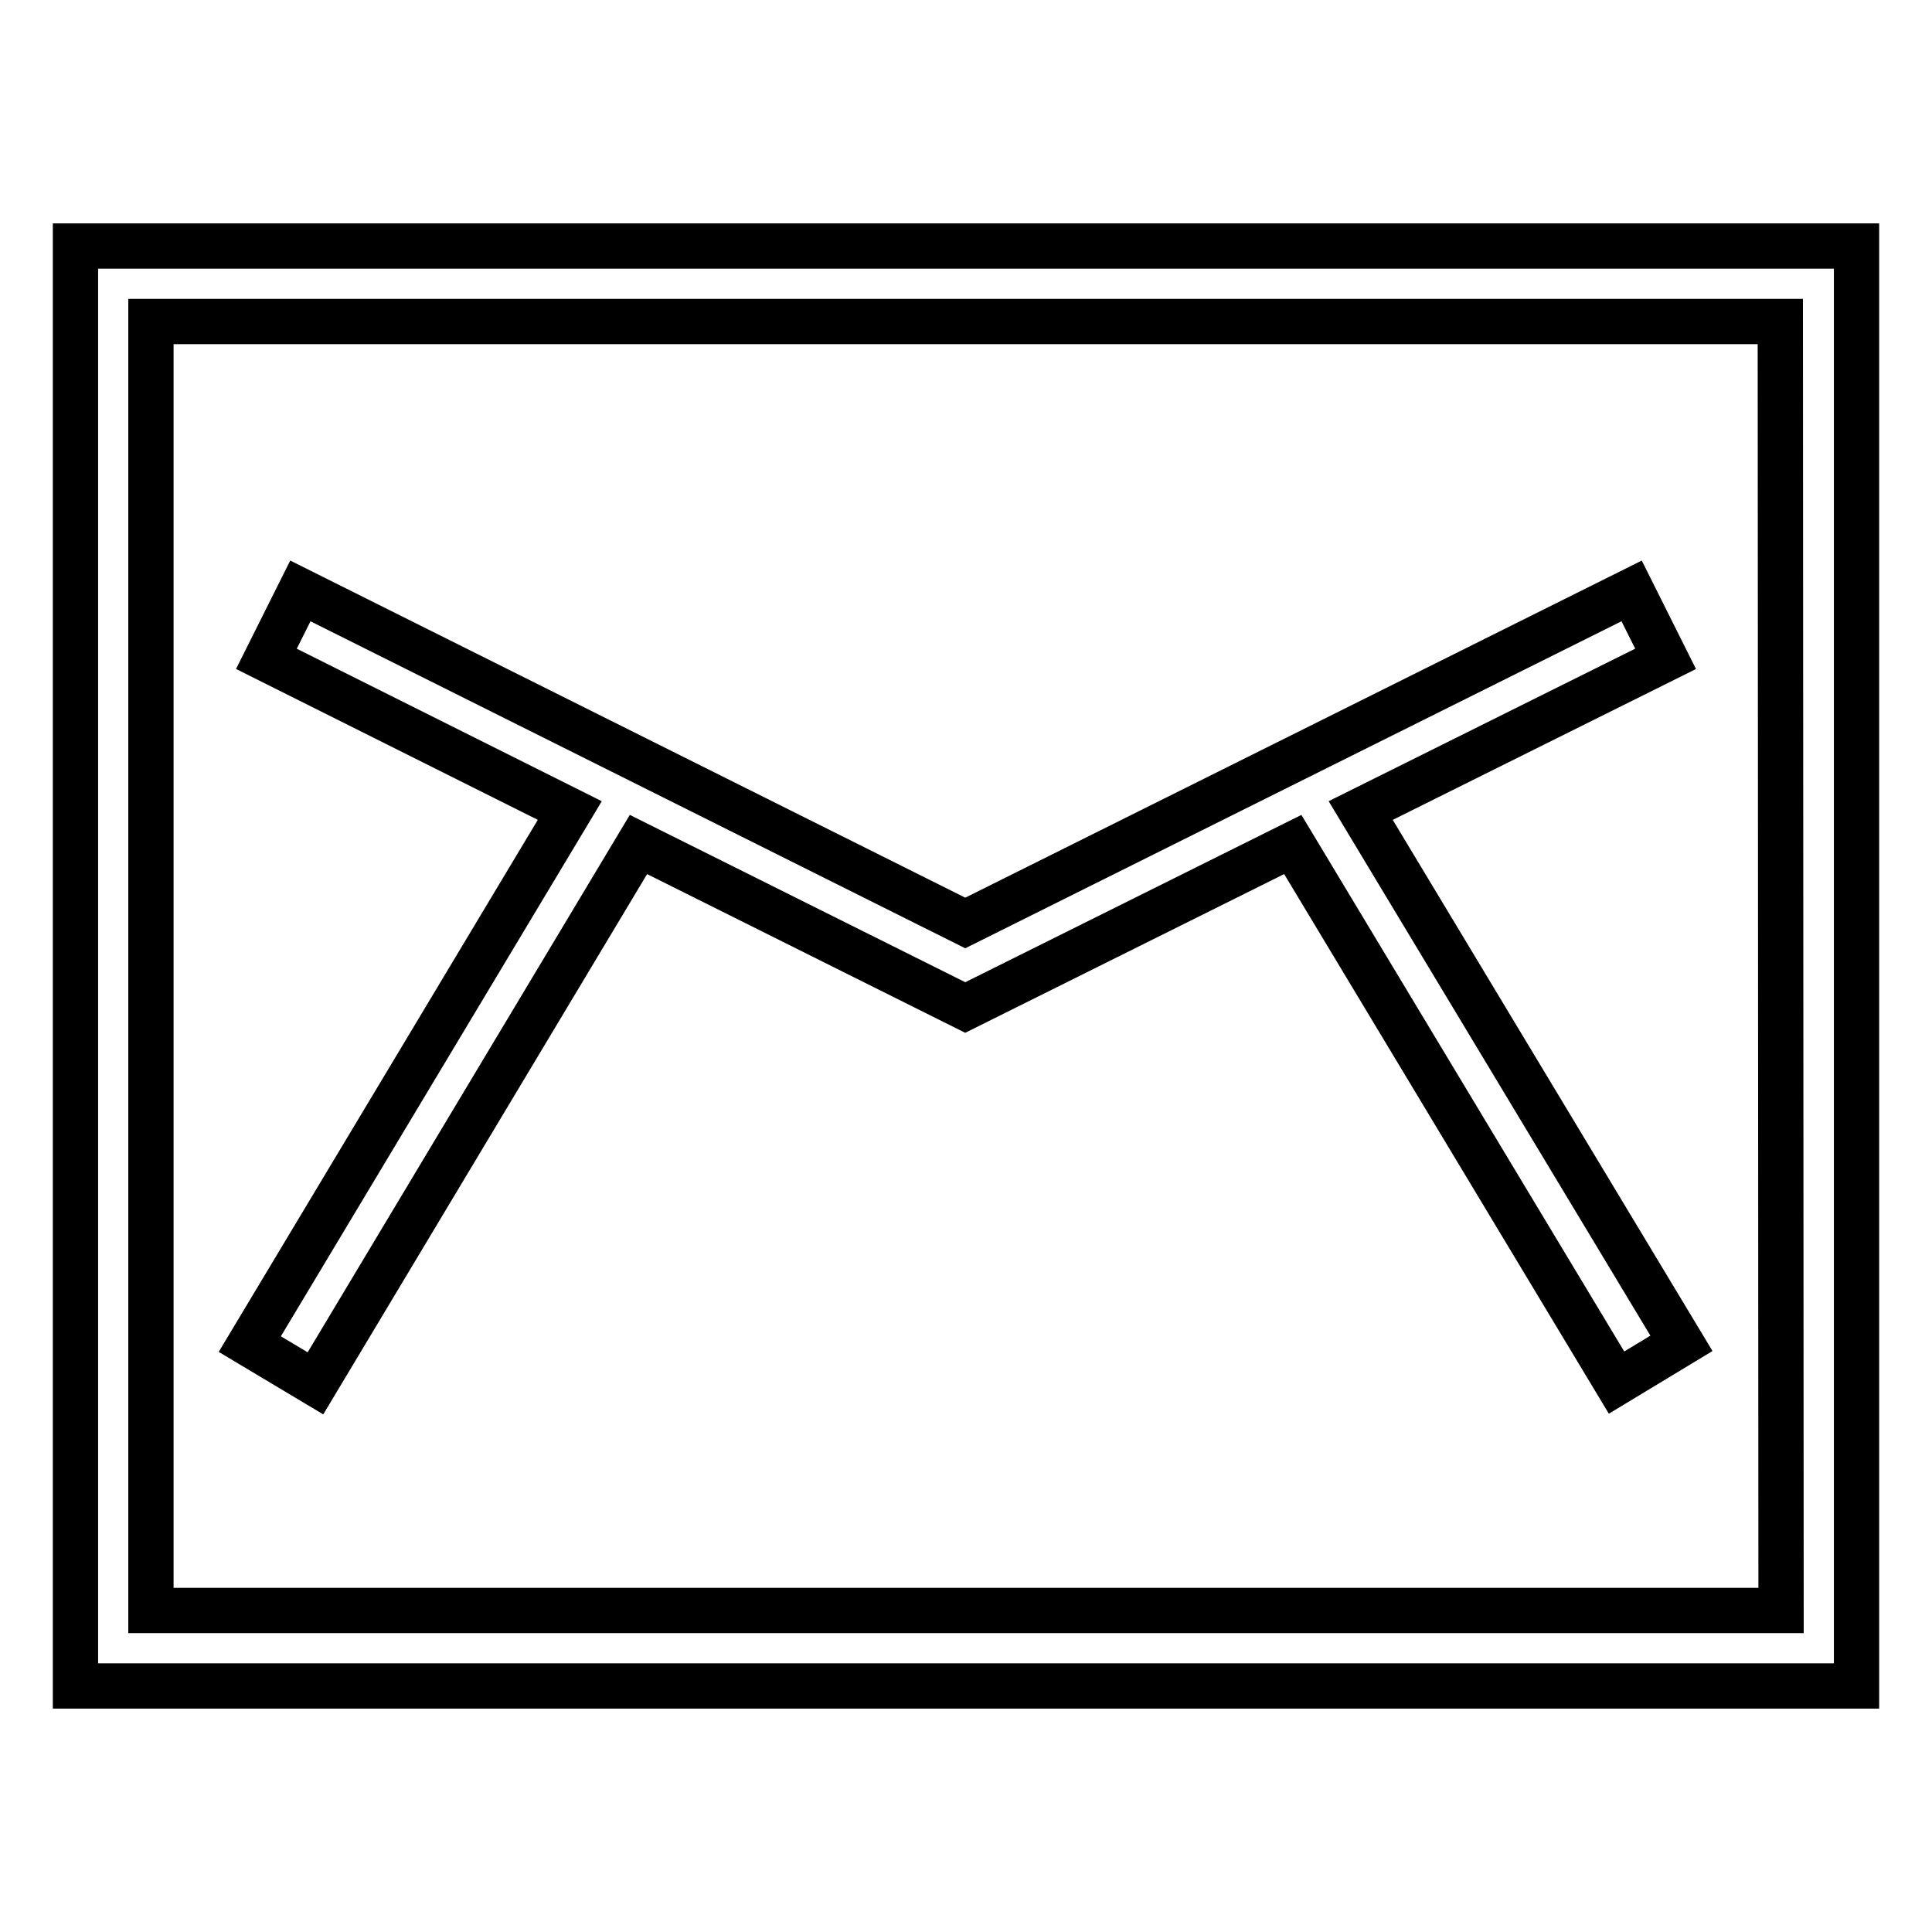
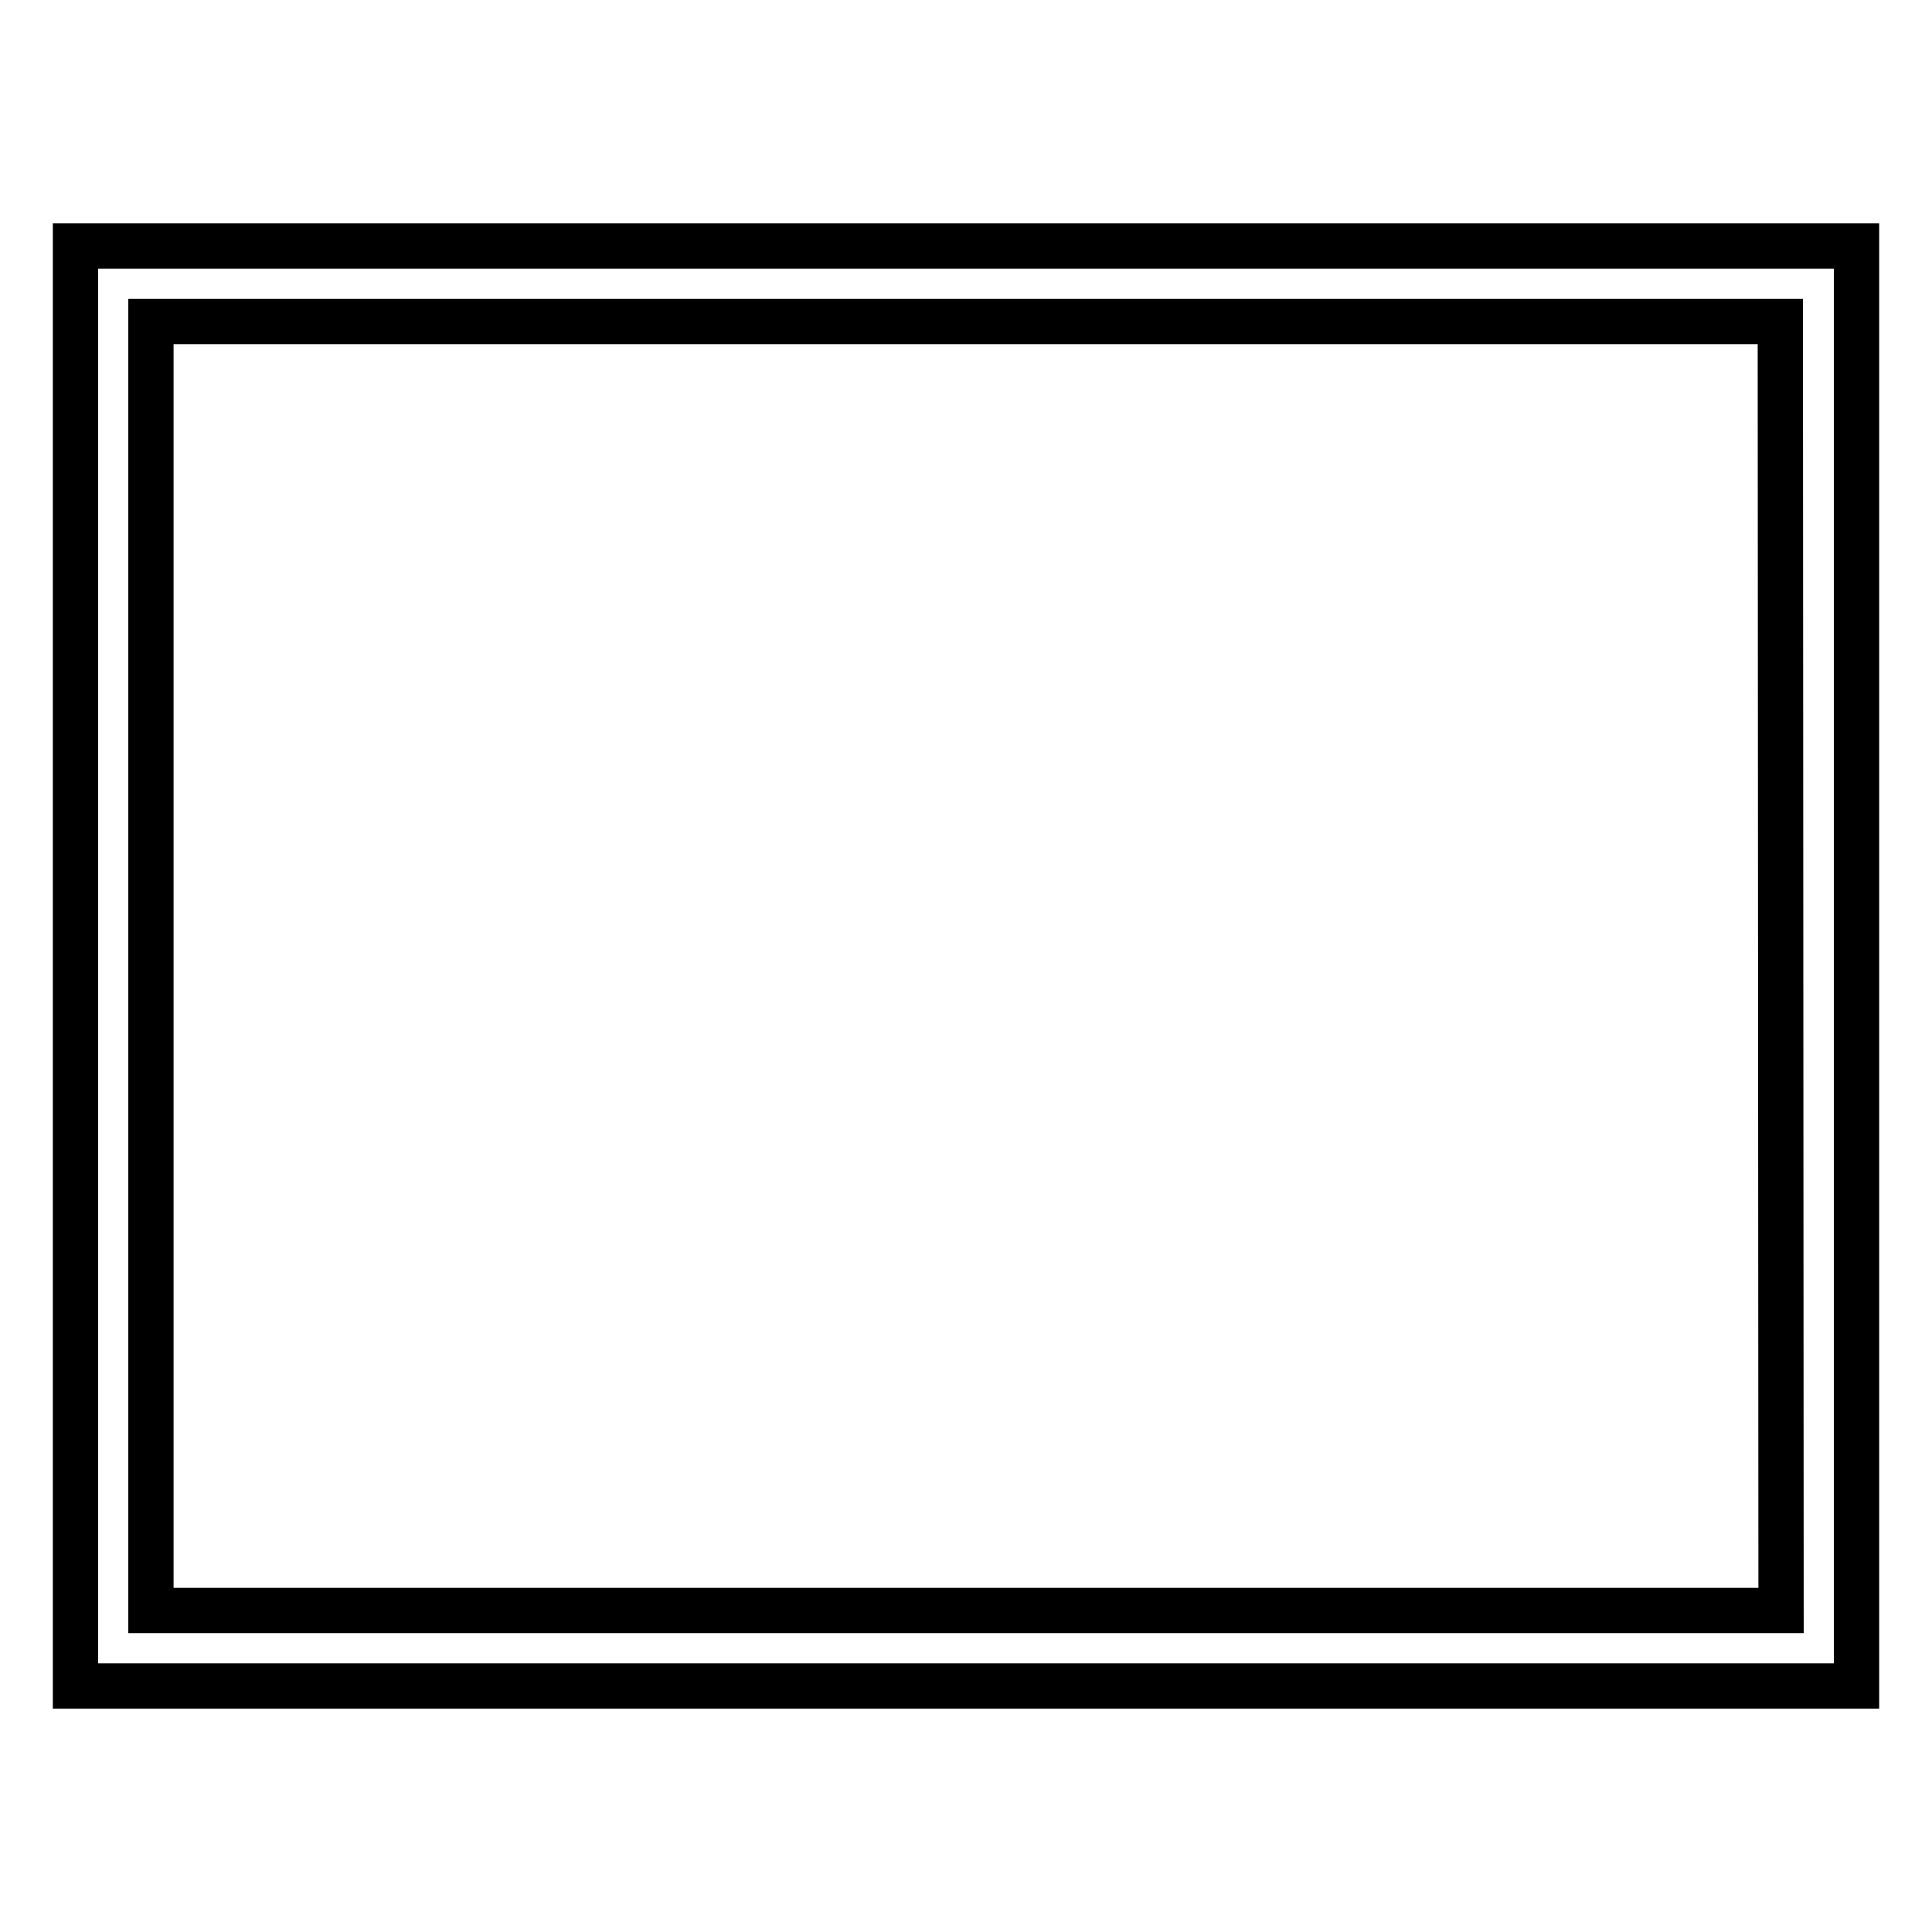
<svg xmlns="http://www.w3.org/2000/svg" version="1.1" x="0px" y="0px" viewBox="0 0 256 256" enable-background="new 0 0 256 256" xml:space="preserve">
  <g>
    <g>
      <path stroke-width="6" fill-opacity="0" stroke="#000000" d="M10,32.6v190.8h236V32.6H10z M236,213.4H20V42.6h215.9L236,213.4L236,213.4L236,213.4z" />
-       <path stroke-width="6" fill-opacity="0" stroke="#000000" d="M41.8,183.3l42.8-71.4l43.3,21.6l43.4-21.6l42.9,71.3l8.6-5.2l-42.5-70.6l40.4-20.1l-4.5-9l-88.3,44l-88.1-44l-4.5,9l40.2,20.1l-42.4,70.7L41.8,183.3z" />
    </g>
  </g>
</svg>